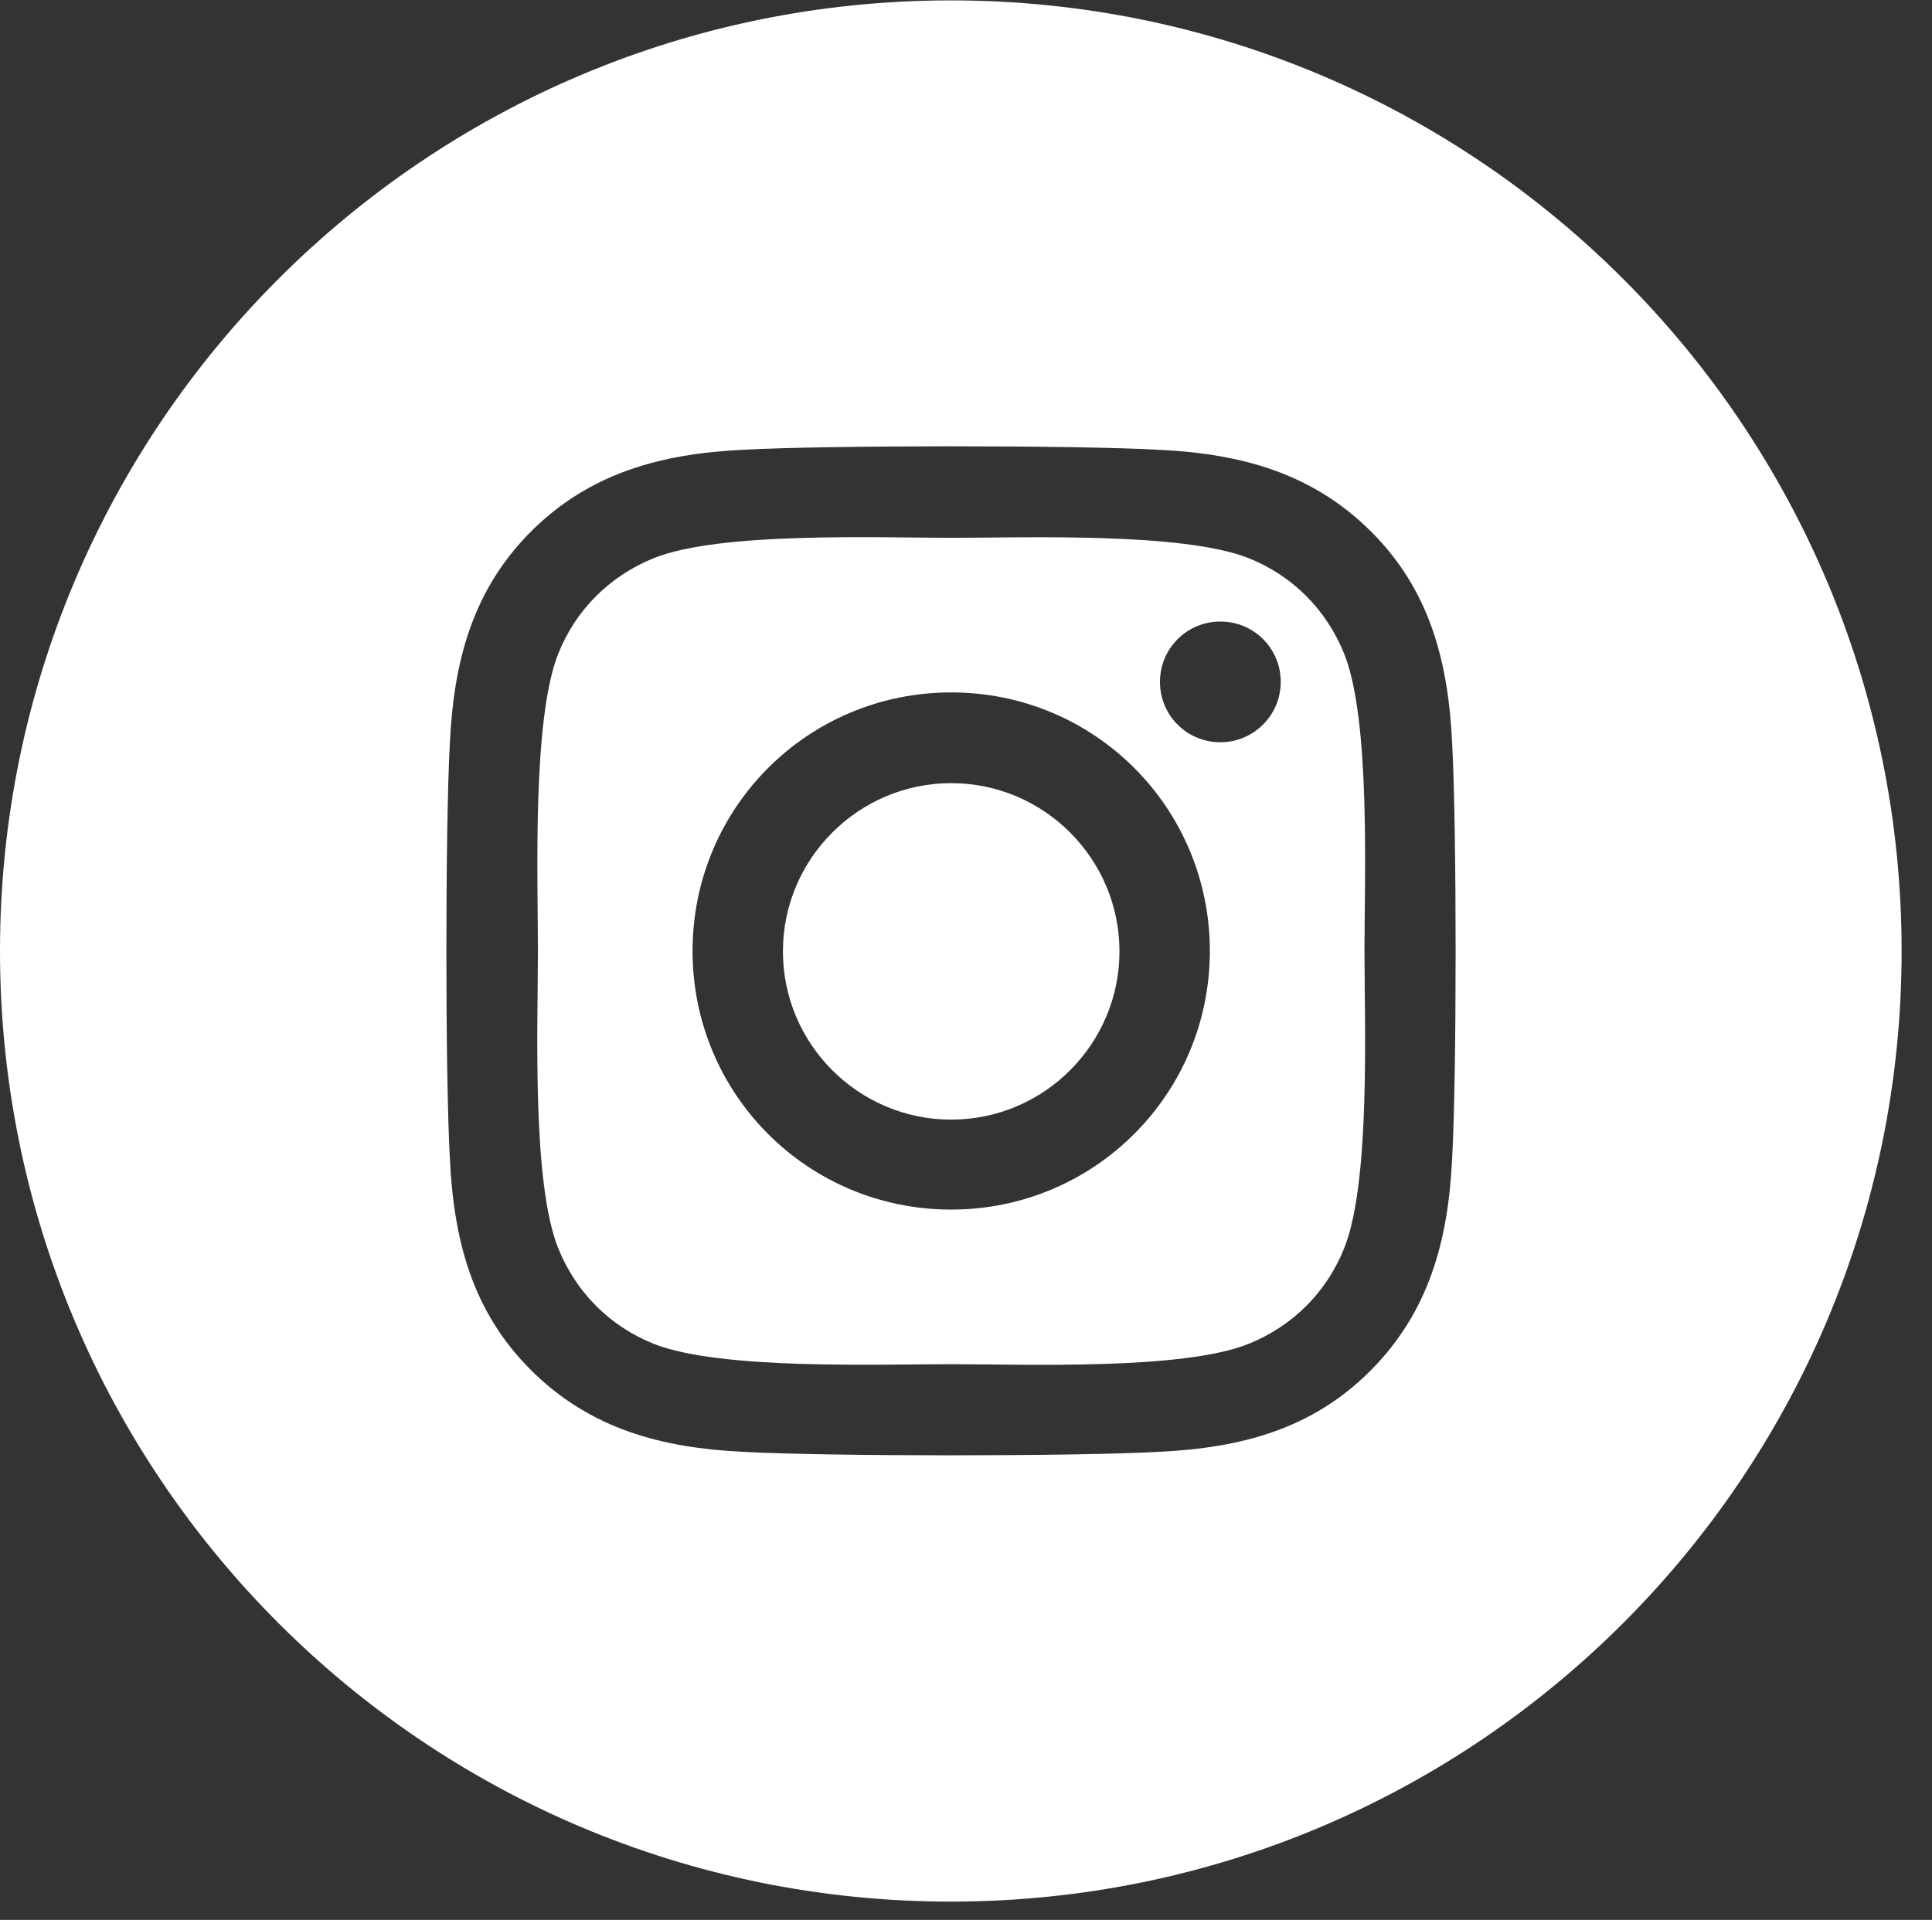
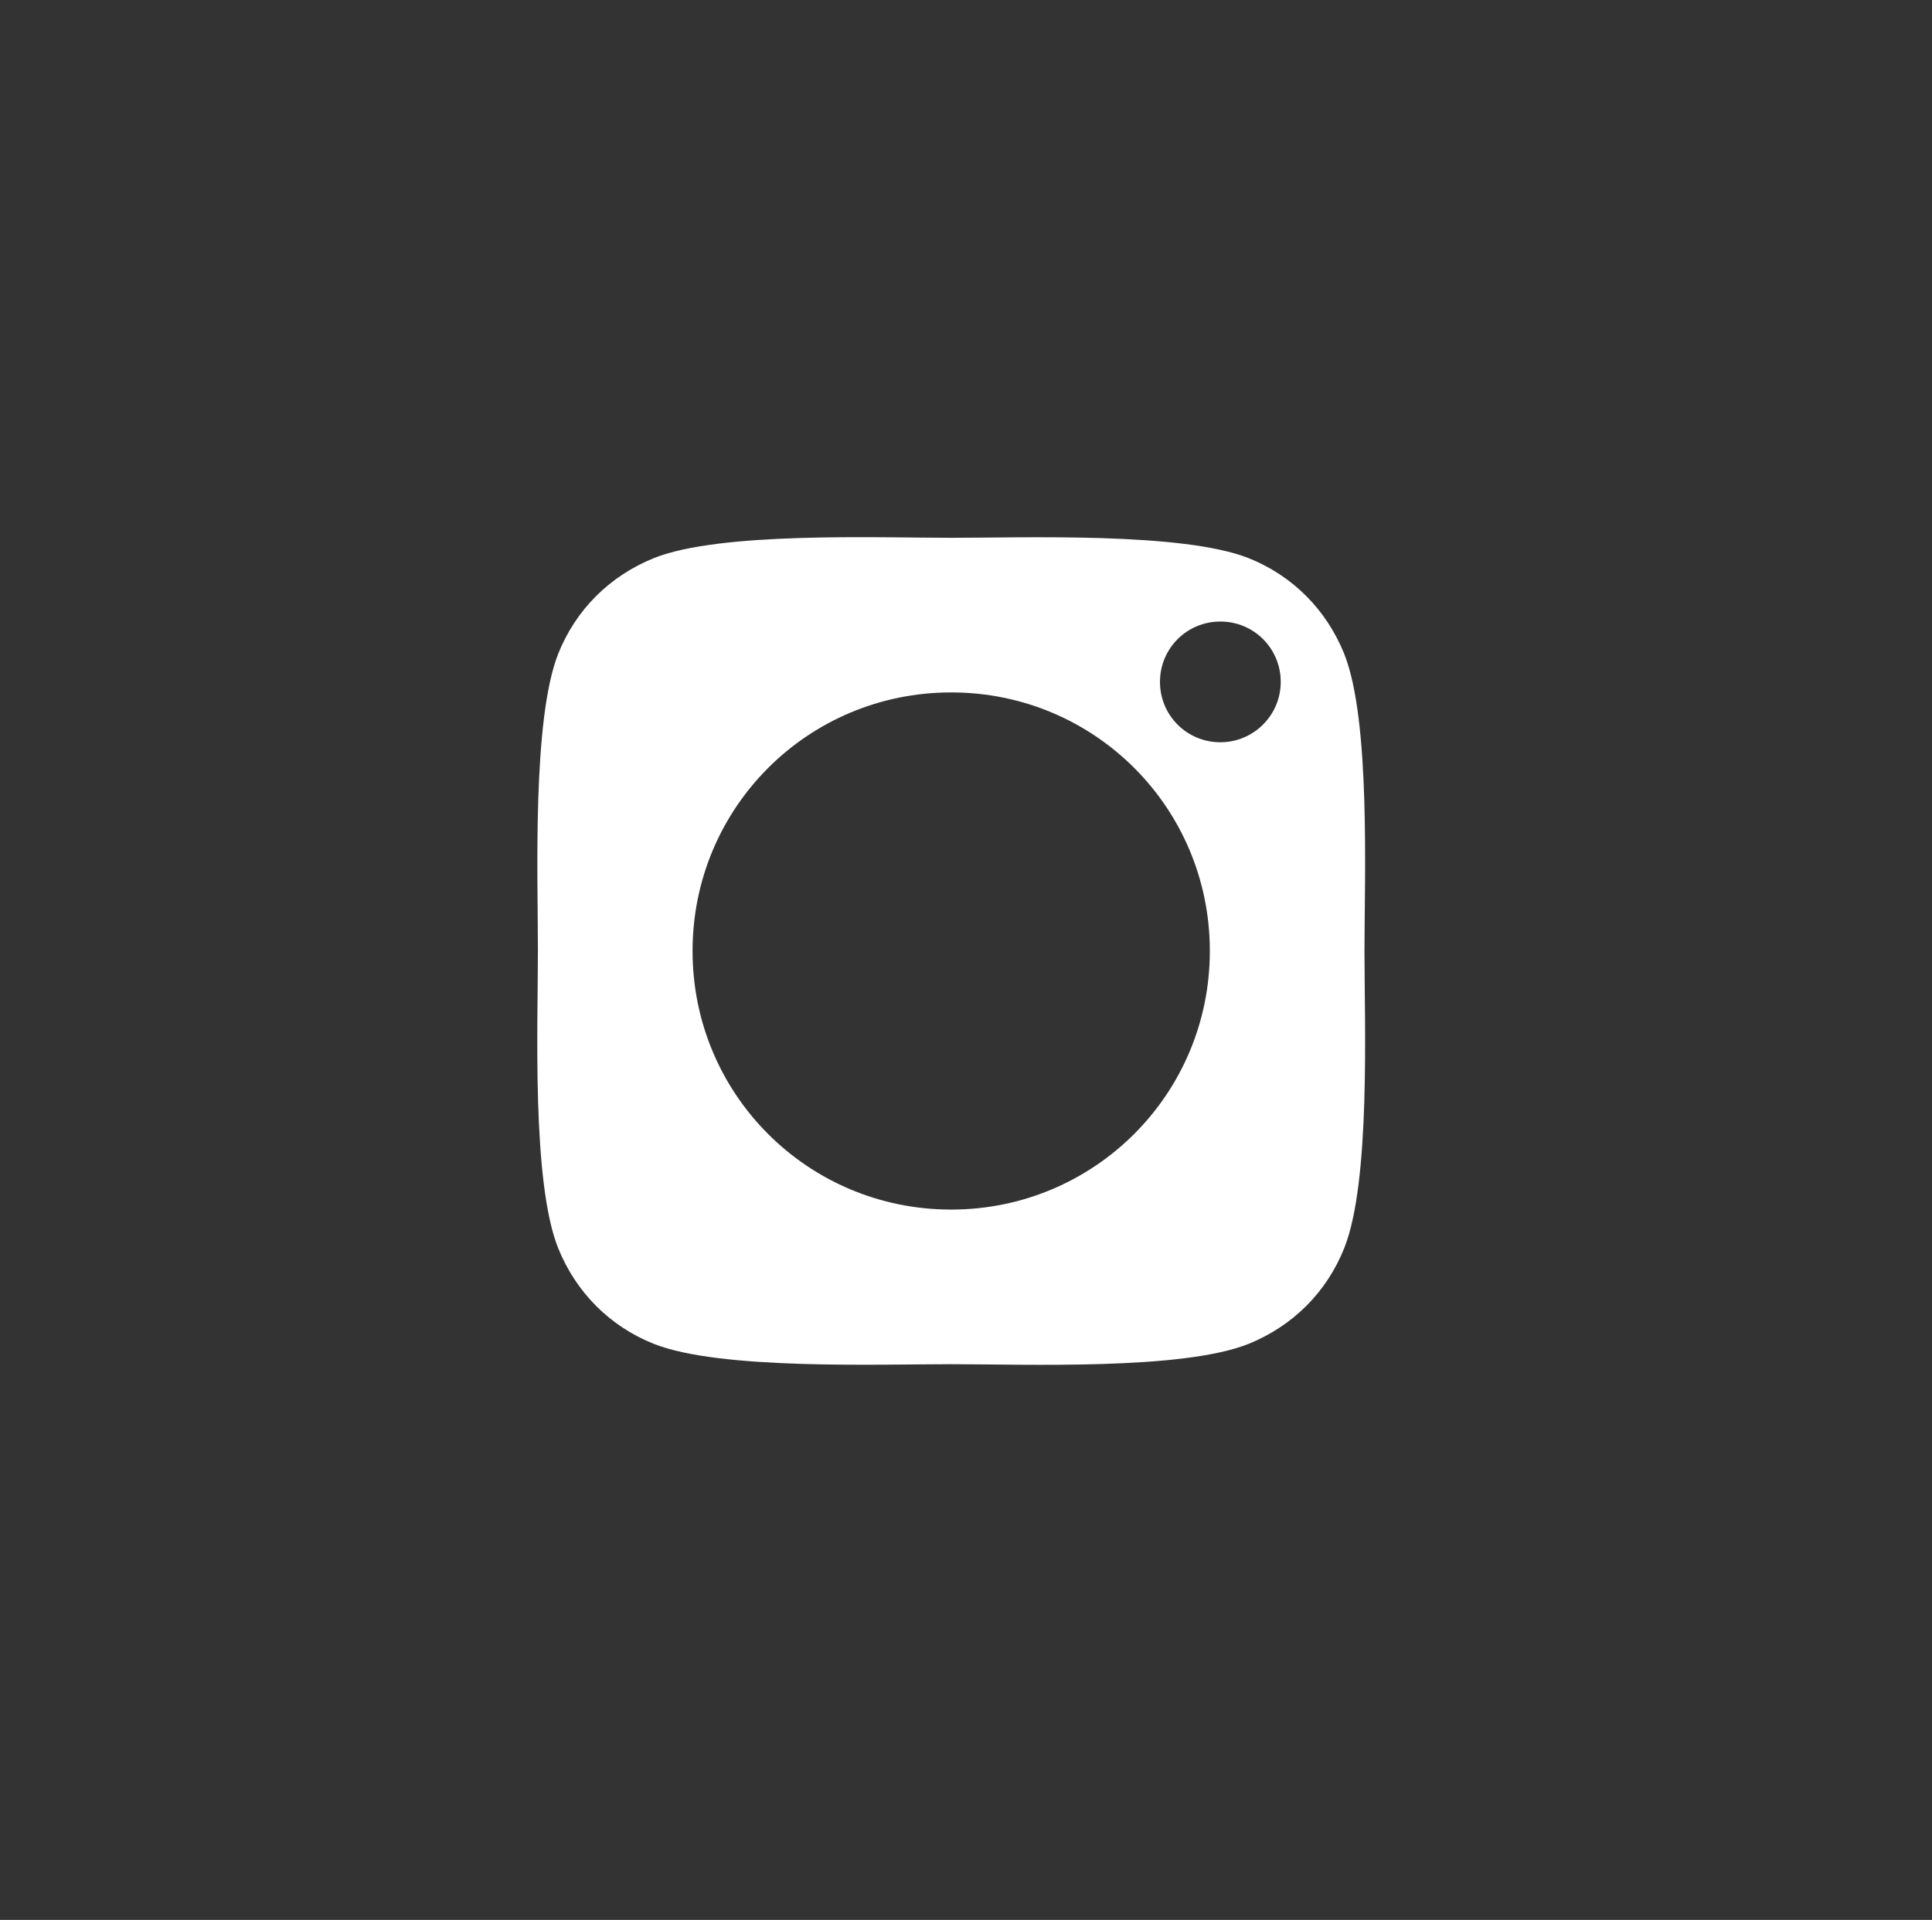
<svg xmlns="http://www.w3.org/2000/svg" version="1.1" id="Capa_1" x="0px" y="0px" viewBox="449 97 496 493" style="enable-background:new 449 97 496 493;" xml:space="preserve">
  <rect x="449" y="97" width="496" height="493" fill="#333333" stroke="none" />
  <style type="text/css">
	.st0{fill:#FFFFFF;}
</style>
  <g>
-     <path class="st0" d="M693.2,298.1c-23.8,0-43.2,19.4-43.2,43.2s19.4,43.2,43.2,43.2c23.8,0,43.2-19.4,43.2-43.2   S717,298.1,693.2,298.1z" />
    <path class="st0" d="M794.1,264.9c-4.6-11.4-13.3-20.1-24.6-24.6c-17-6.7-57.5-5.2-76.3-5.2s-59.3-1.6-76.3,5.2   c-11.4,4.6-20.1,13.3-24.6,24.6c-6.7,17-5.2,57.5-5.2,76.3s-1.6,59.3,5.2,76.3c4.6,11.4,13.3,20.1,24.6,24.6   c17,6.7,57.5,5.2,76.3,5.2s59.3,1.6,76.3-5.2c11.4-4.6,20.1-13.3,24.6-24.6c6.8-17,5.2-57.5,5.2-76.3S800.9,281.9,794.1,264.9z    M693.2,407.6c-36.8,0-66.4-29.6-66.4-66.4c0-36.8,29.6-66.4,66.4-66.4s66.4,29.6,66.4,66.4C759.6,378,729.9,407.6,693.2,407.6z    M762.3,287.6c-8.6,0-15.5-6.9-15.5-15.5c0-8.6,6.9-15.5,15.5-15.5s15.5,6.9,15.5,15.5C777.8,280.7,770.8,287.6,762.3,287.6z" />
-     <path class="st0" d="M693.1,97.1C558.3,97.1,449,206.4,449,341.2s109.3,244.1,244.1,244.1s244.1-109.3,244.1-244.1   S827.9,97.1,693.1,97.1z M821.8,394.6c-1,20.7-5.8,39.1-20.9,54.3c-15.1,15.2-33.5,19.9-54.3,20.9c-21.4,1.2-85.5,1.2-106.9,0   c-20.7-1-39.1-5.8-54.3-20.9c-15.2-15.1-19.9-33.5-20.9-54.3c-1.2-21.4-1.2-85.5,0-106.9c1-20.7,5.7-39.1,20.9-54.3   c15.2-15.1,33.6-19.9,54.3-20.9c21.4-1.2,85.5-1.2,106.9,0c20.7,1,39.1,5.8,54.3,20.9c15.2,15.1,19.9,33.5,20.9,54.3   C823,309.2,823,373.3,821.8,394.6z" />
  </g>
</svg>